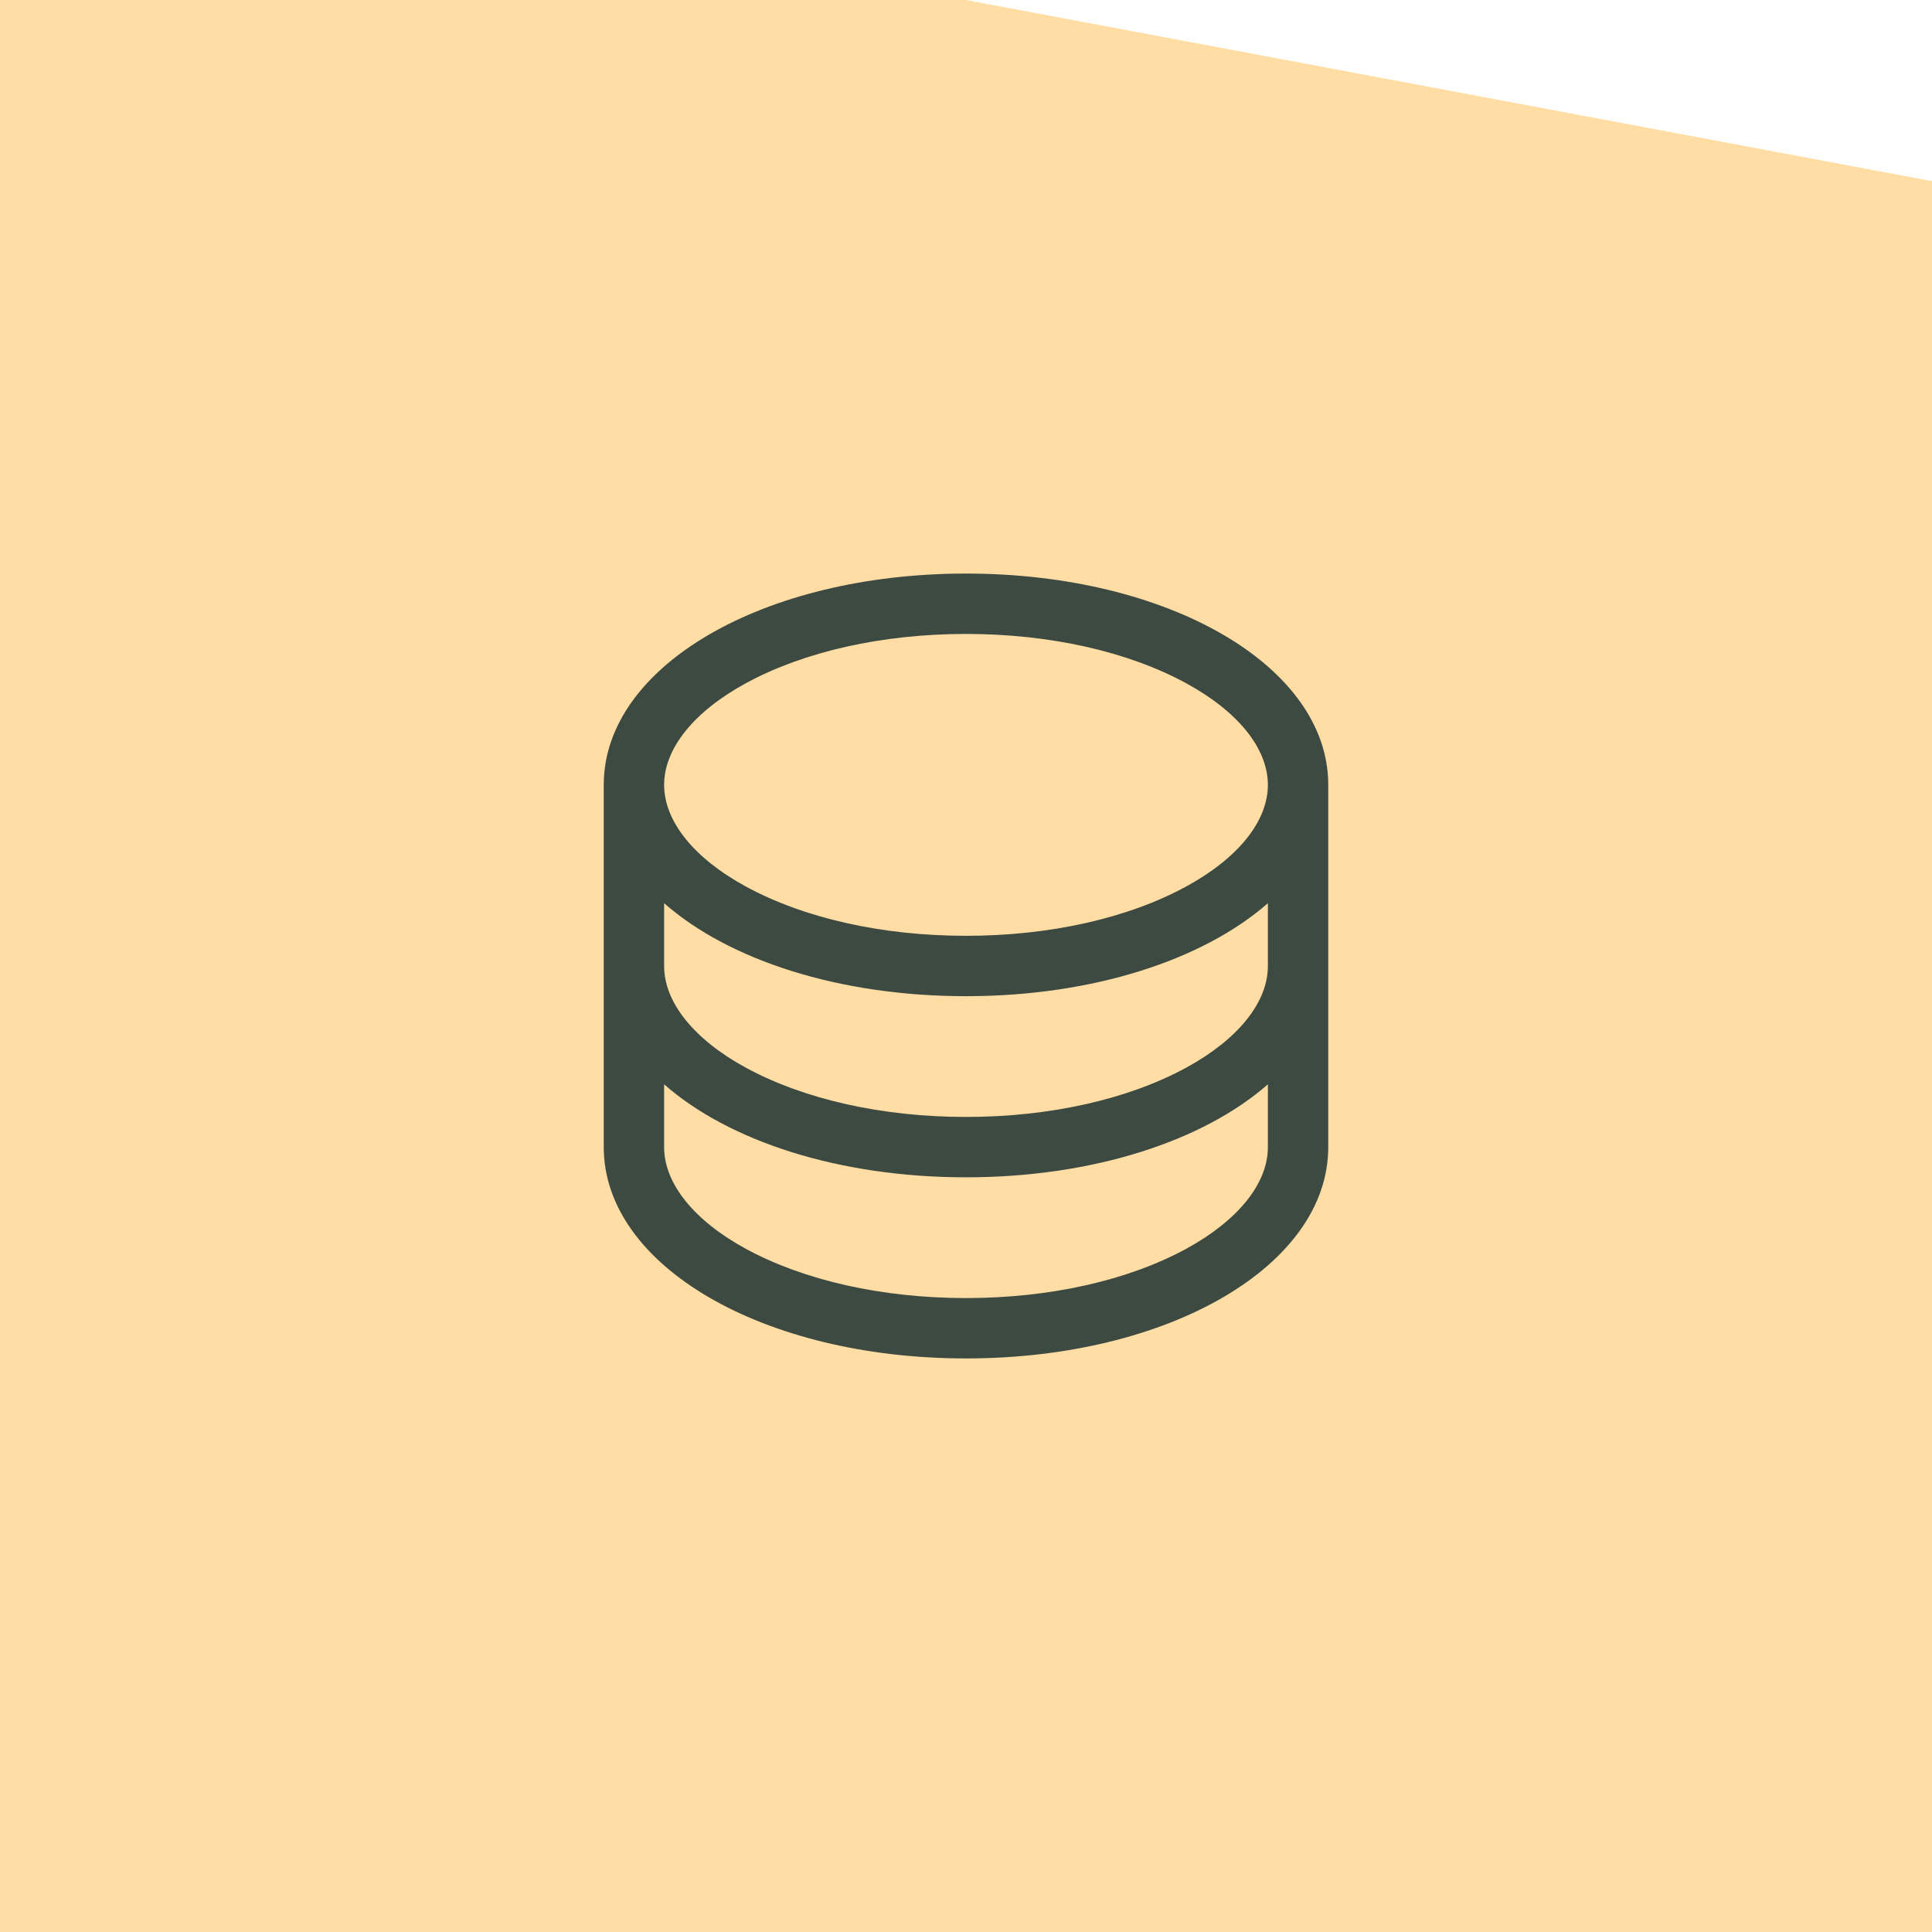
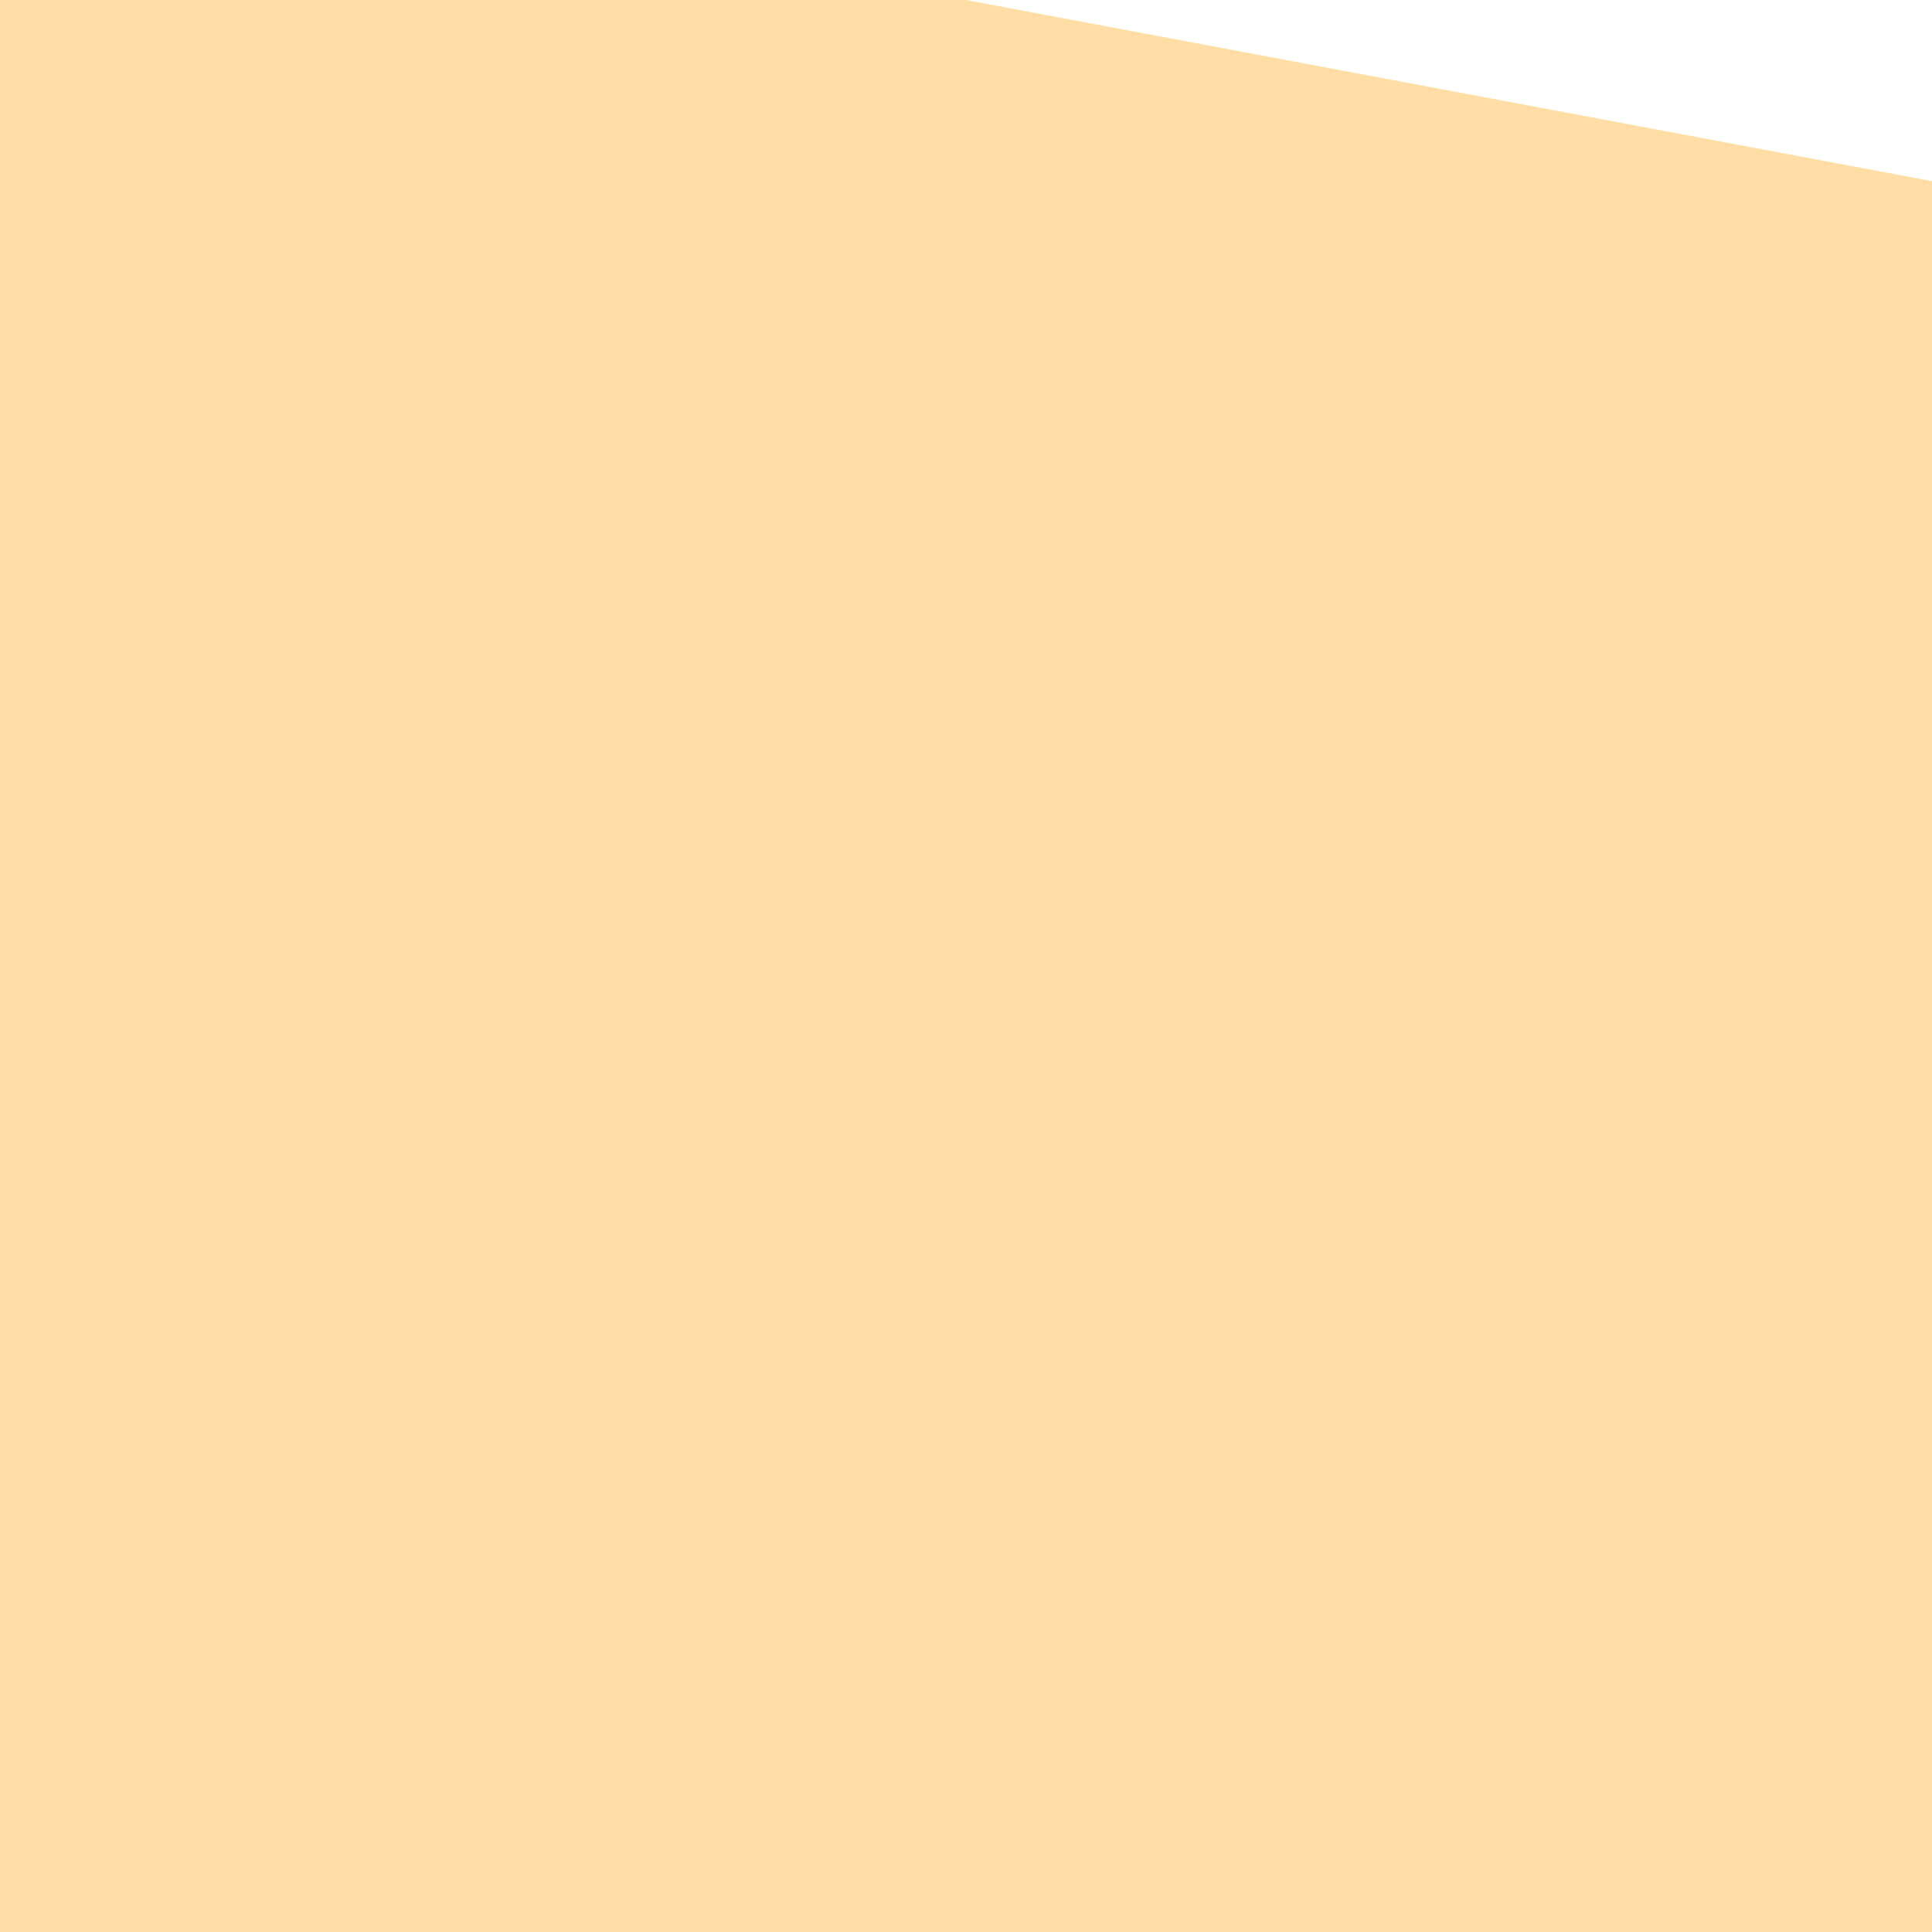
<svg xmlns="http://www.w3.org/2000/svg" width="32" height="32" viewBox="0 0 32 32" fill="none">
  <rect width="32" height="32" fill="#FFDDA5" />
-   <path d="M16 9.5C12.636 9.5 10 11.037 10 13V19C10 20.962 12.636 22.5 16 22.5C19.364 22.5 22 20.962 22 19V13C22 11.037 19.364 9.5 16 9.5ZM21 16C21 16.601 20.508 17.214 19.649 17.683C18.683 18.209 17.387 18.5 16 18.5C14.613 18.5 13.317 18.209 12.351 17.683C11.492 17.214 11 16.601 11 16V14.96C12.066 15.898 13.889 16.5 16 16.5C18.111 16.5 19.934 15.895 21 14.96V16ZM12.351 11.318C13.317 10.791 14.613 10.5 16 10.5C17.387 10.5 18.683 10.791 19.649 11.318C20.508 11.786 21 12.399 21 13C21 13.601 20.508 14.214 19.649 14.682C18.683 15.209 17.387 15.5 16 15.5C14.613 15.5 13.317 15.209 12.351 14.682C11.492 14.214 11 13.601 11 13C11 12.399 11.492 11.786 12.351 11.318ZM19.649 20.683C18.683 21.209 17.387 21.5 16 21.5C14.613 21.5 13.317 21.209 12.351 20.683C11.492 20.214 11 19.601 11 19V17.96C12.066 18.898 13.889 19.5 16 19.5C18.111 19.5 19.934 18.895 21 17.96V19C21 19.601 20.508 20.214 19.649 20.683Z" fill="#3C4A41" />
  <path d="M32 0H16L32 3V0Z" fill="white" />
</svg>